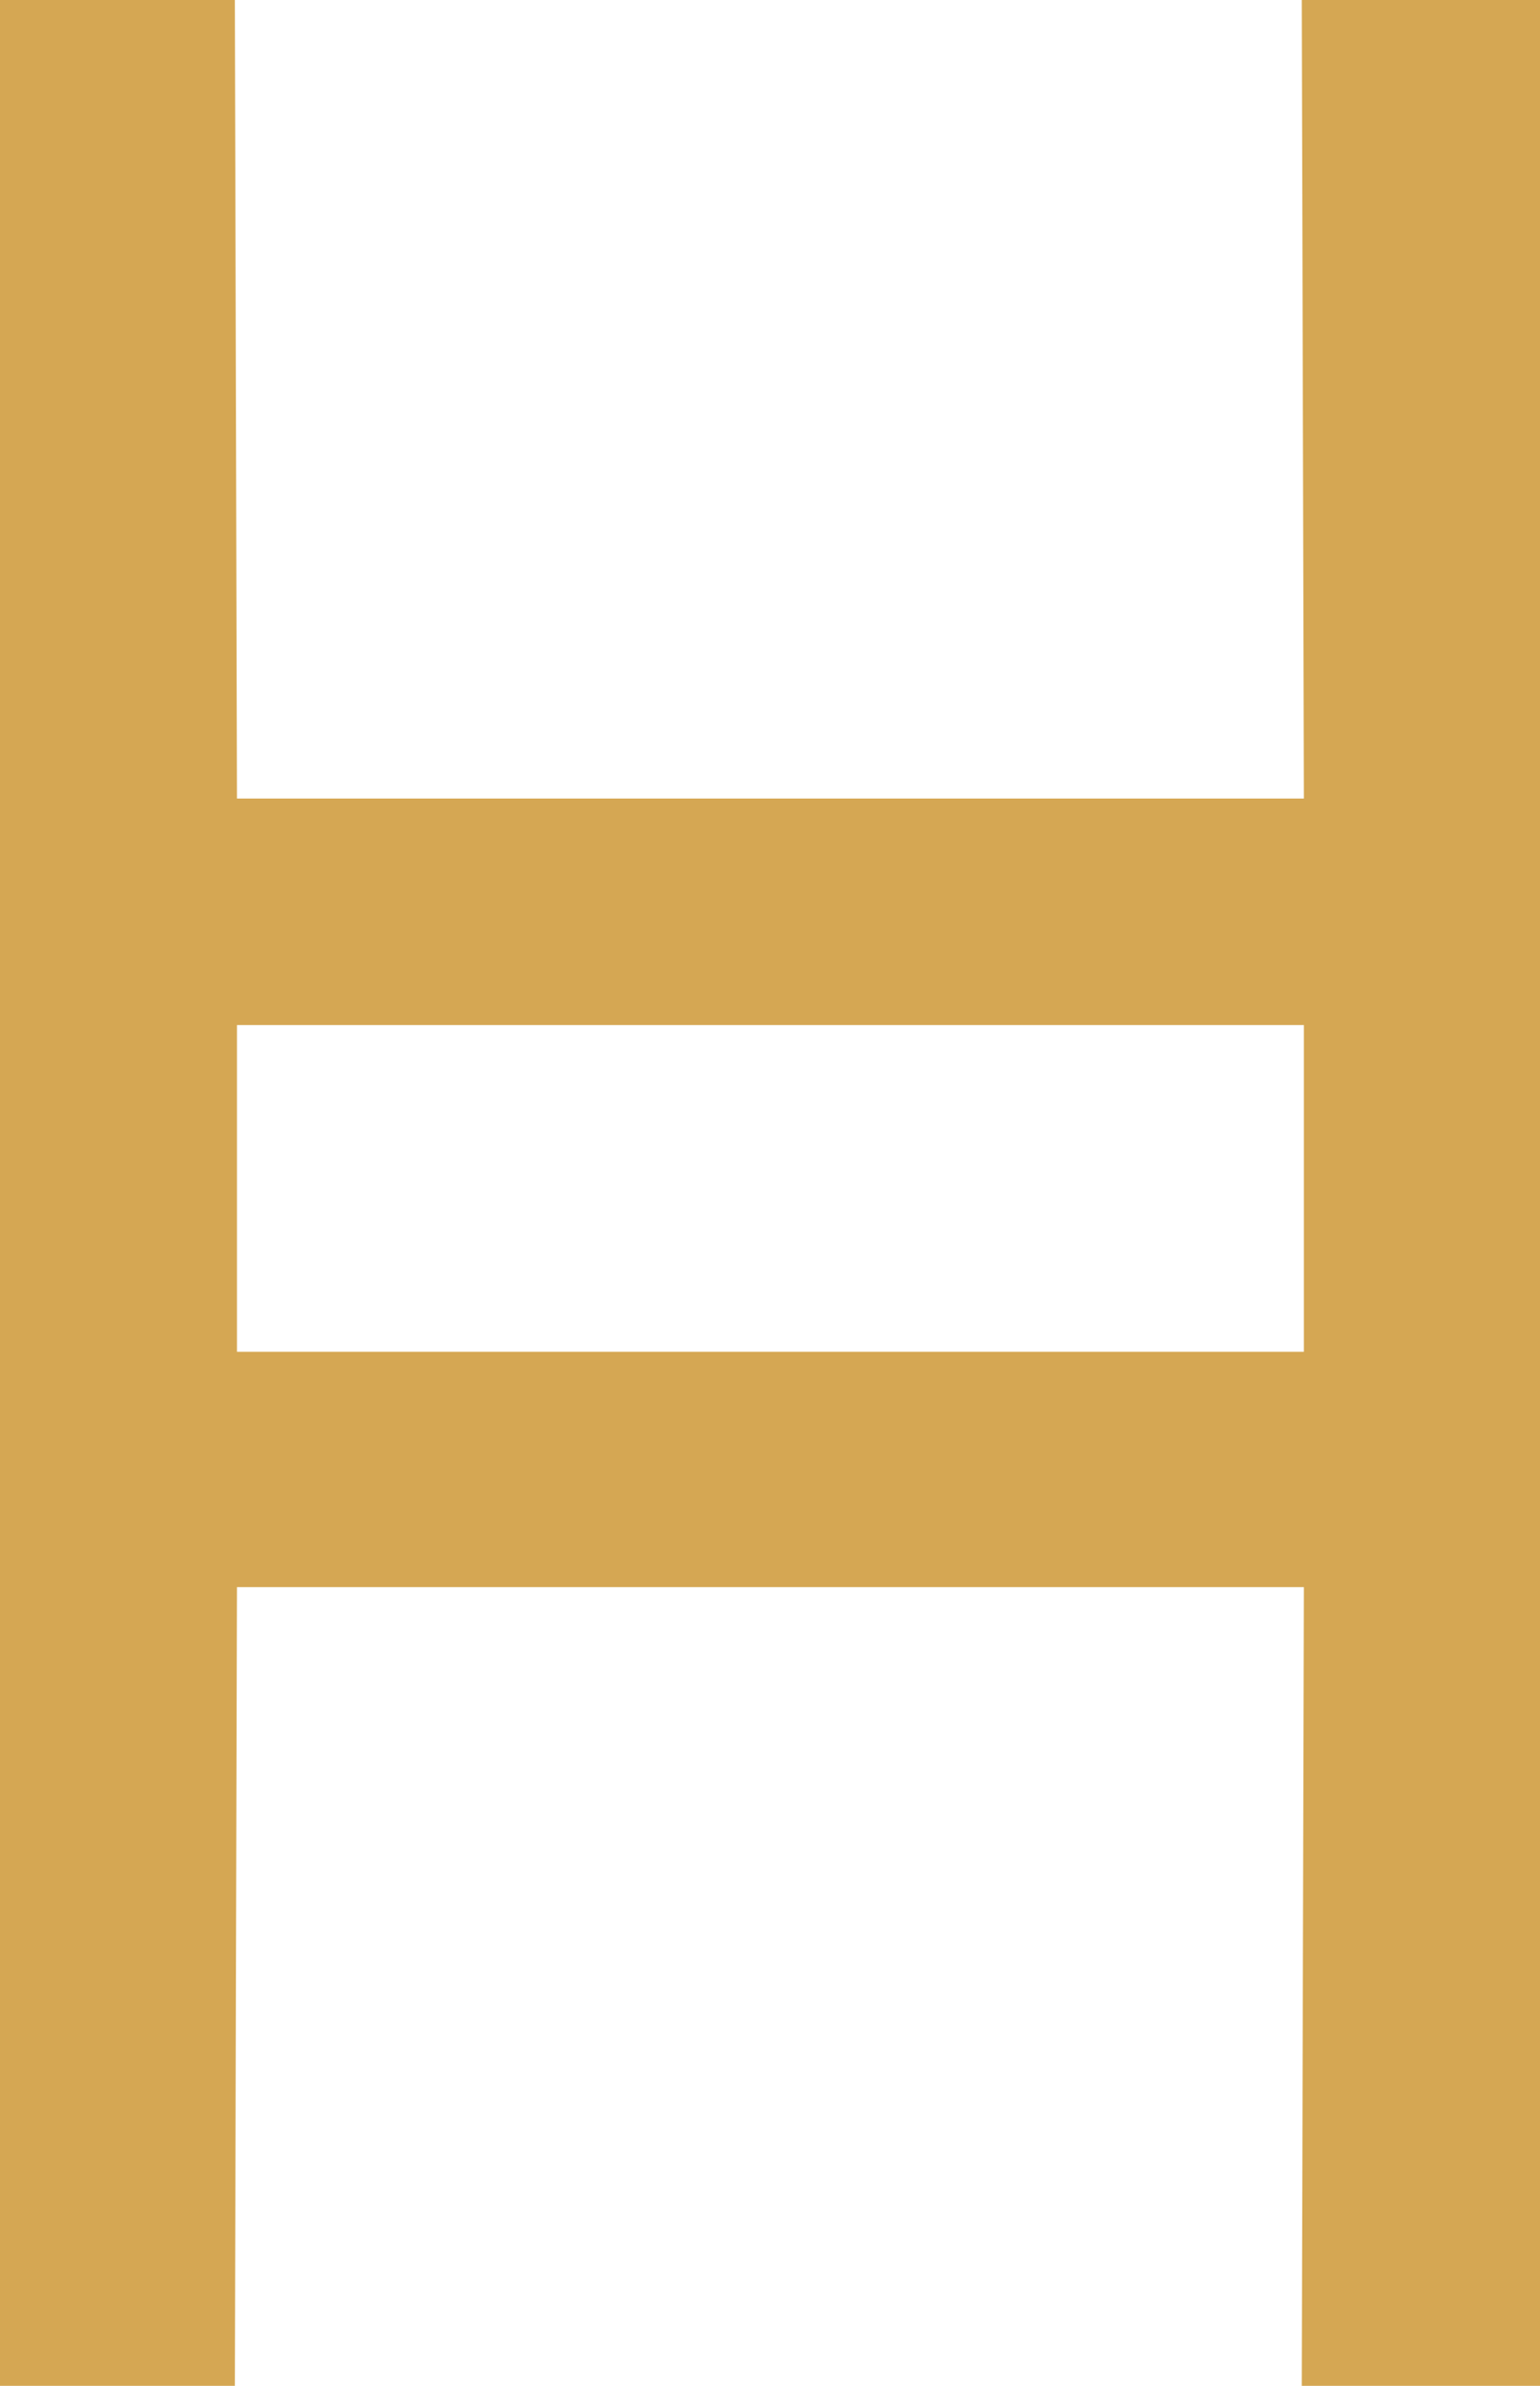
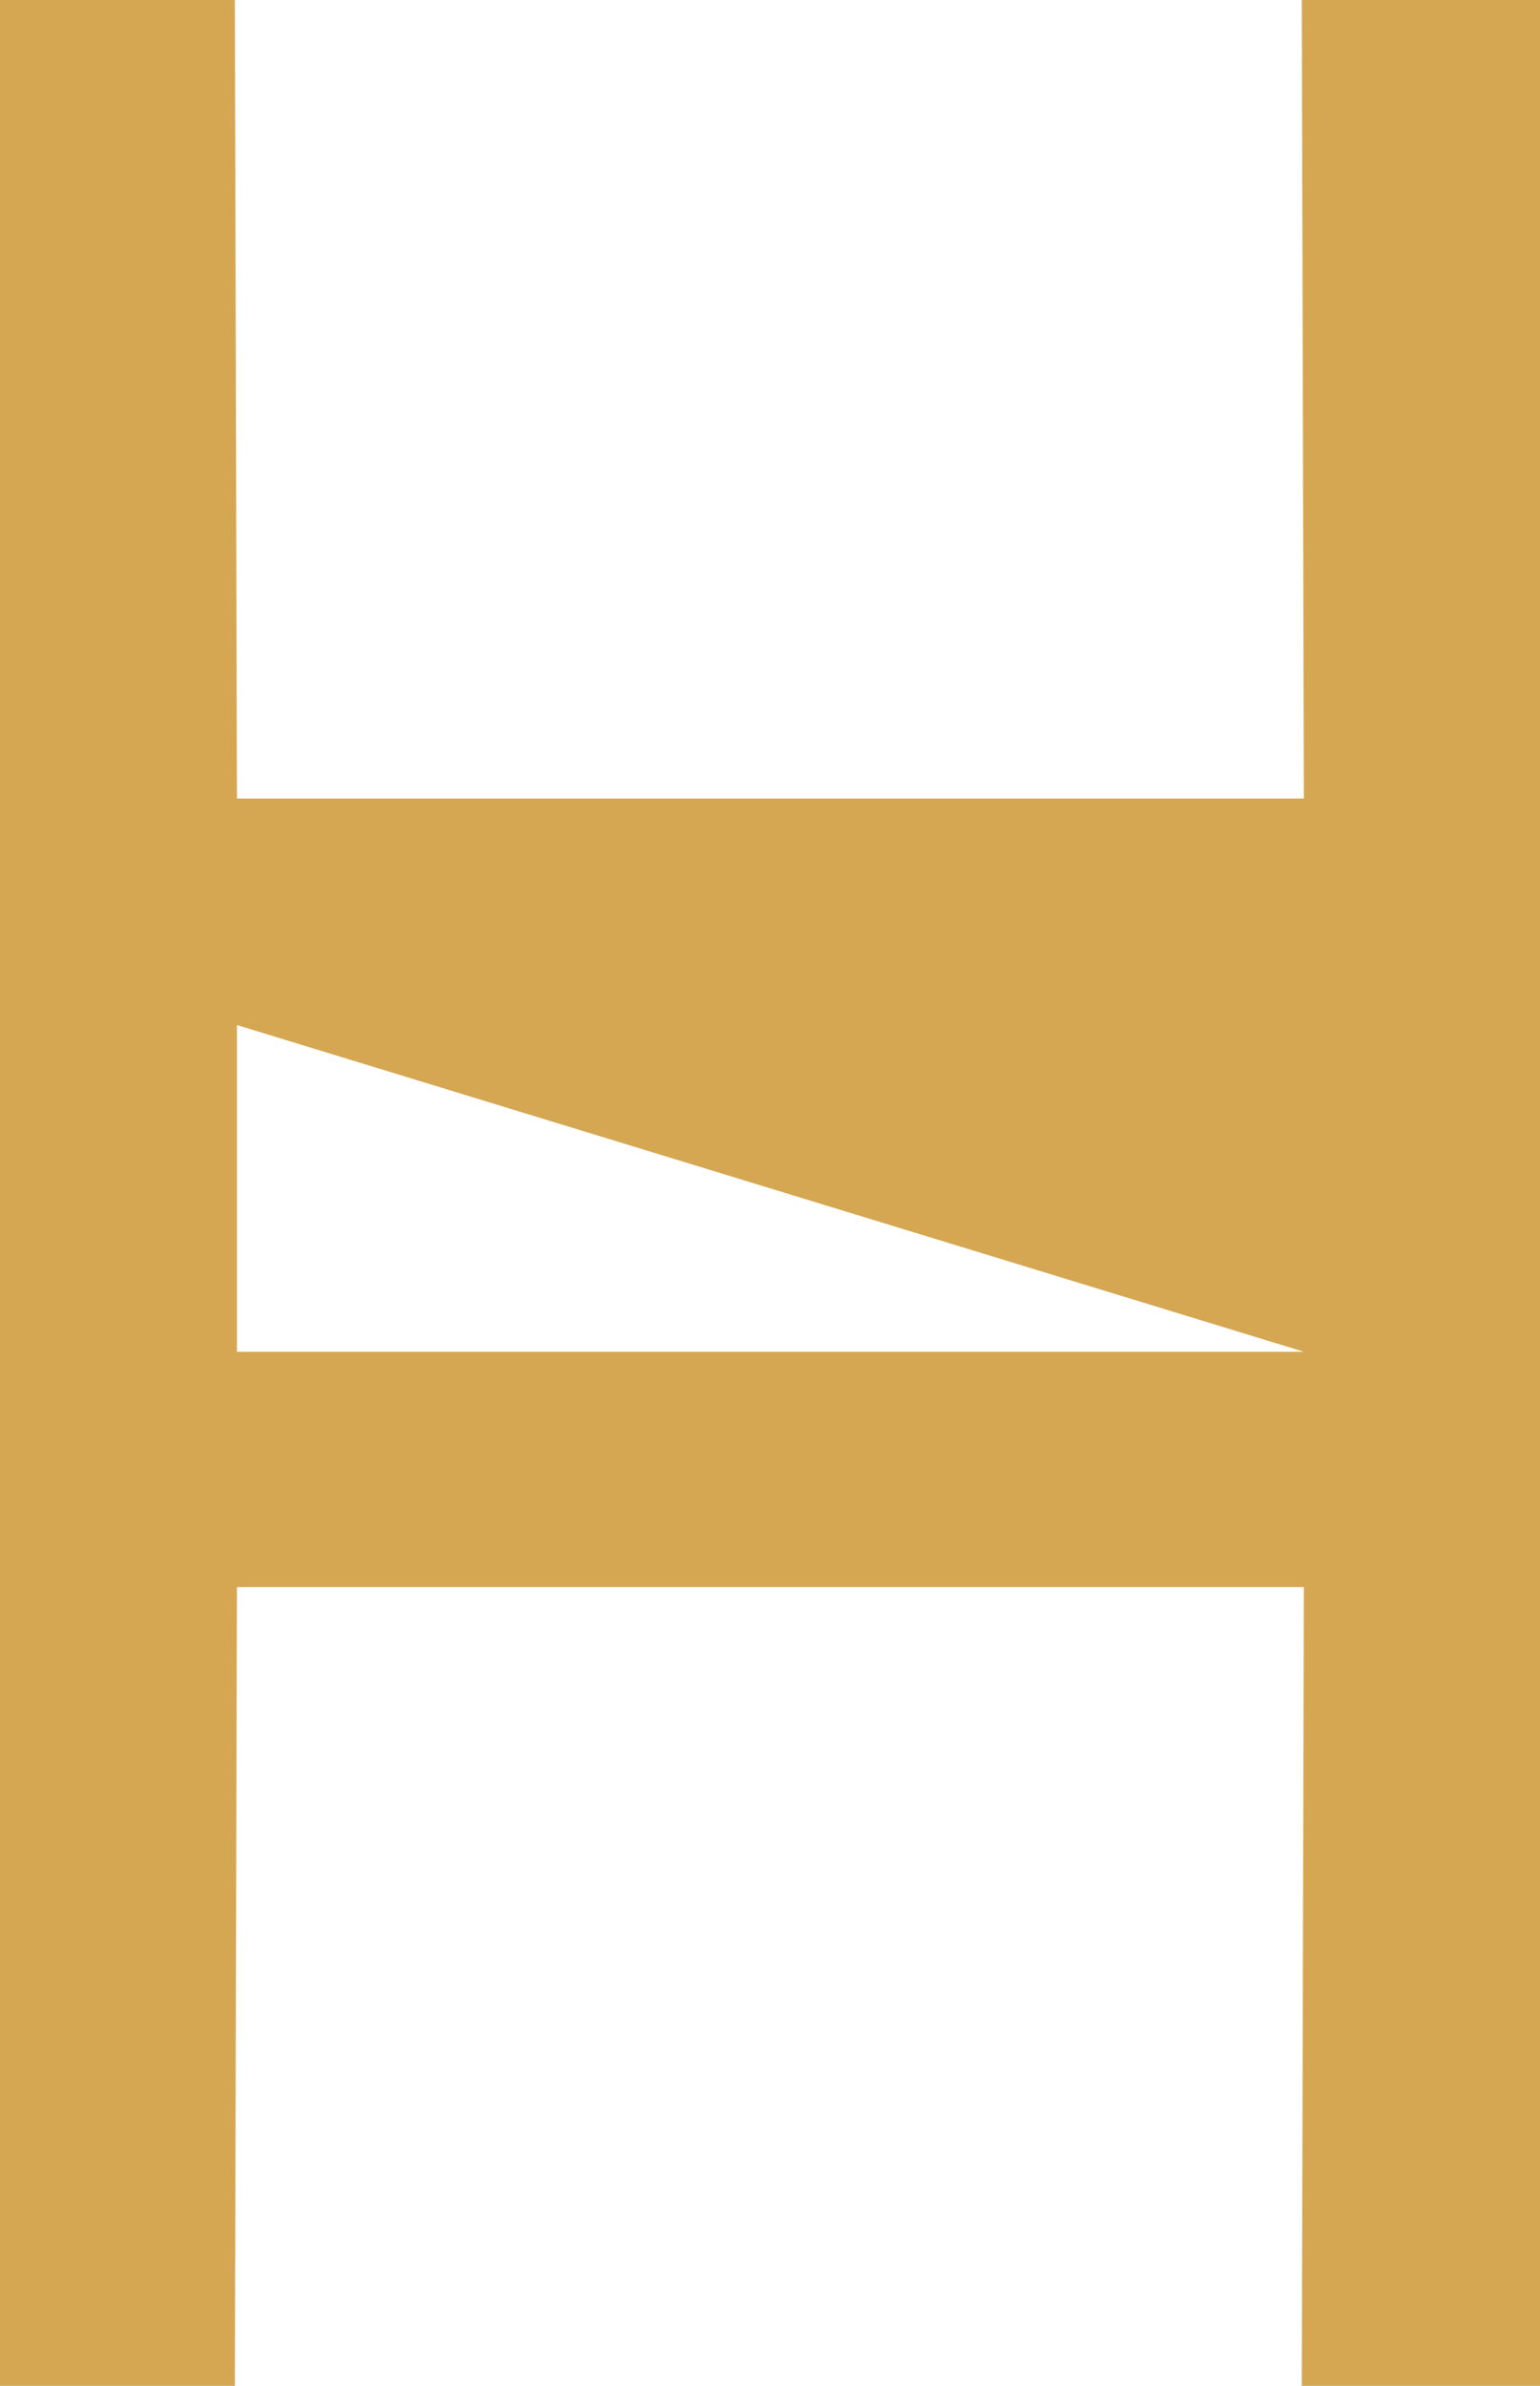
<svg xmlns="http://www.w3.org/2000/svg" width="10.977" height="17" viewBox="0 0 10.977 17">
  <defs>
    <style>.a{fill:#d5a753;}</style>
  </defs>
  <g transform="translate(-153.8 -105.025)">
-     <path class="a" d="M163.094,110.715h-7.605l-.015-5.69H153.8v17h1.674l.015-5.691h7.605l-.015,5.691h1.7v-17h-1.7Zm0,3.942h-7.605v-2.328h7.605Z" transform="translate(0 0)" />
+     <path class="a" d="M163.094,110.715h-7.605l-.015-5.69H153.8v17h1.674l.015-5.691h7.605l-.015,5.691h1.7v-17h-1.7Zm0,3.942h-7.605v-2.328Z" transform="translate(0 0)" />
  </g>
</svg>